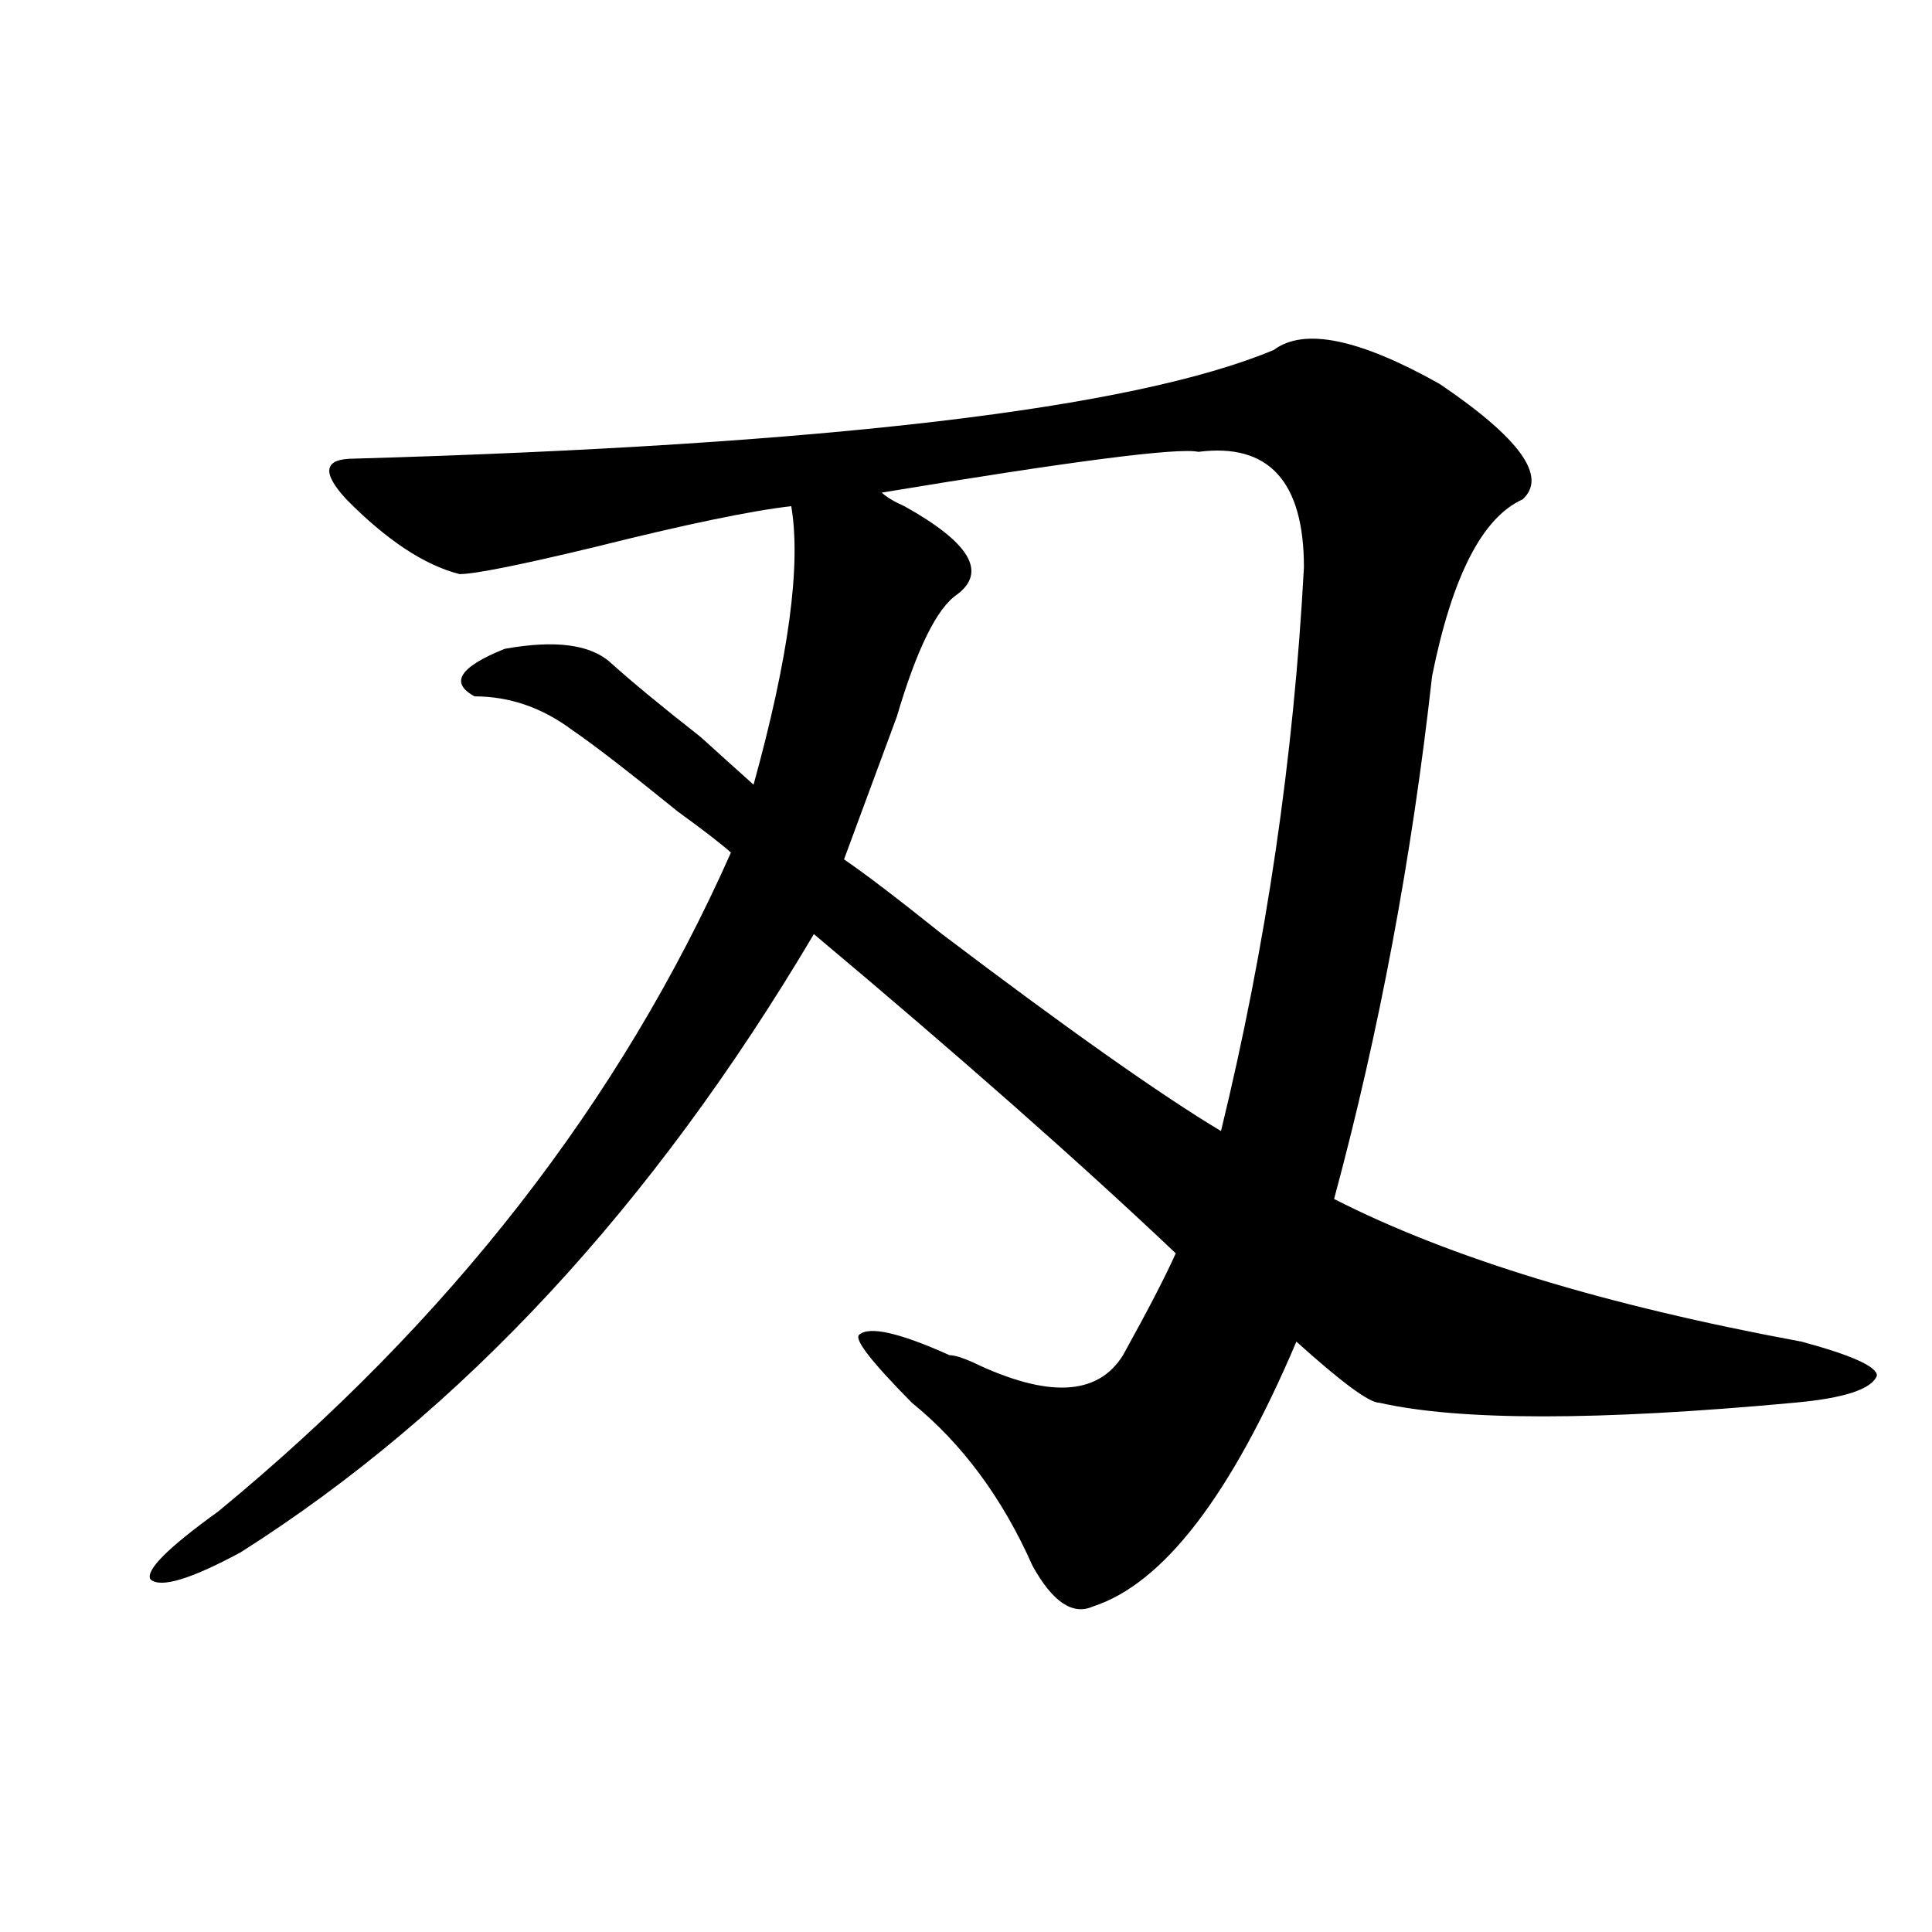
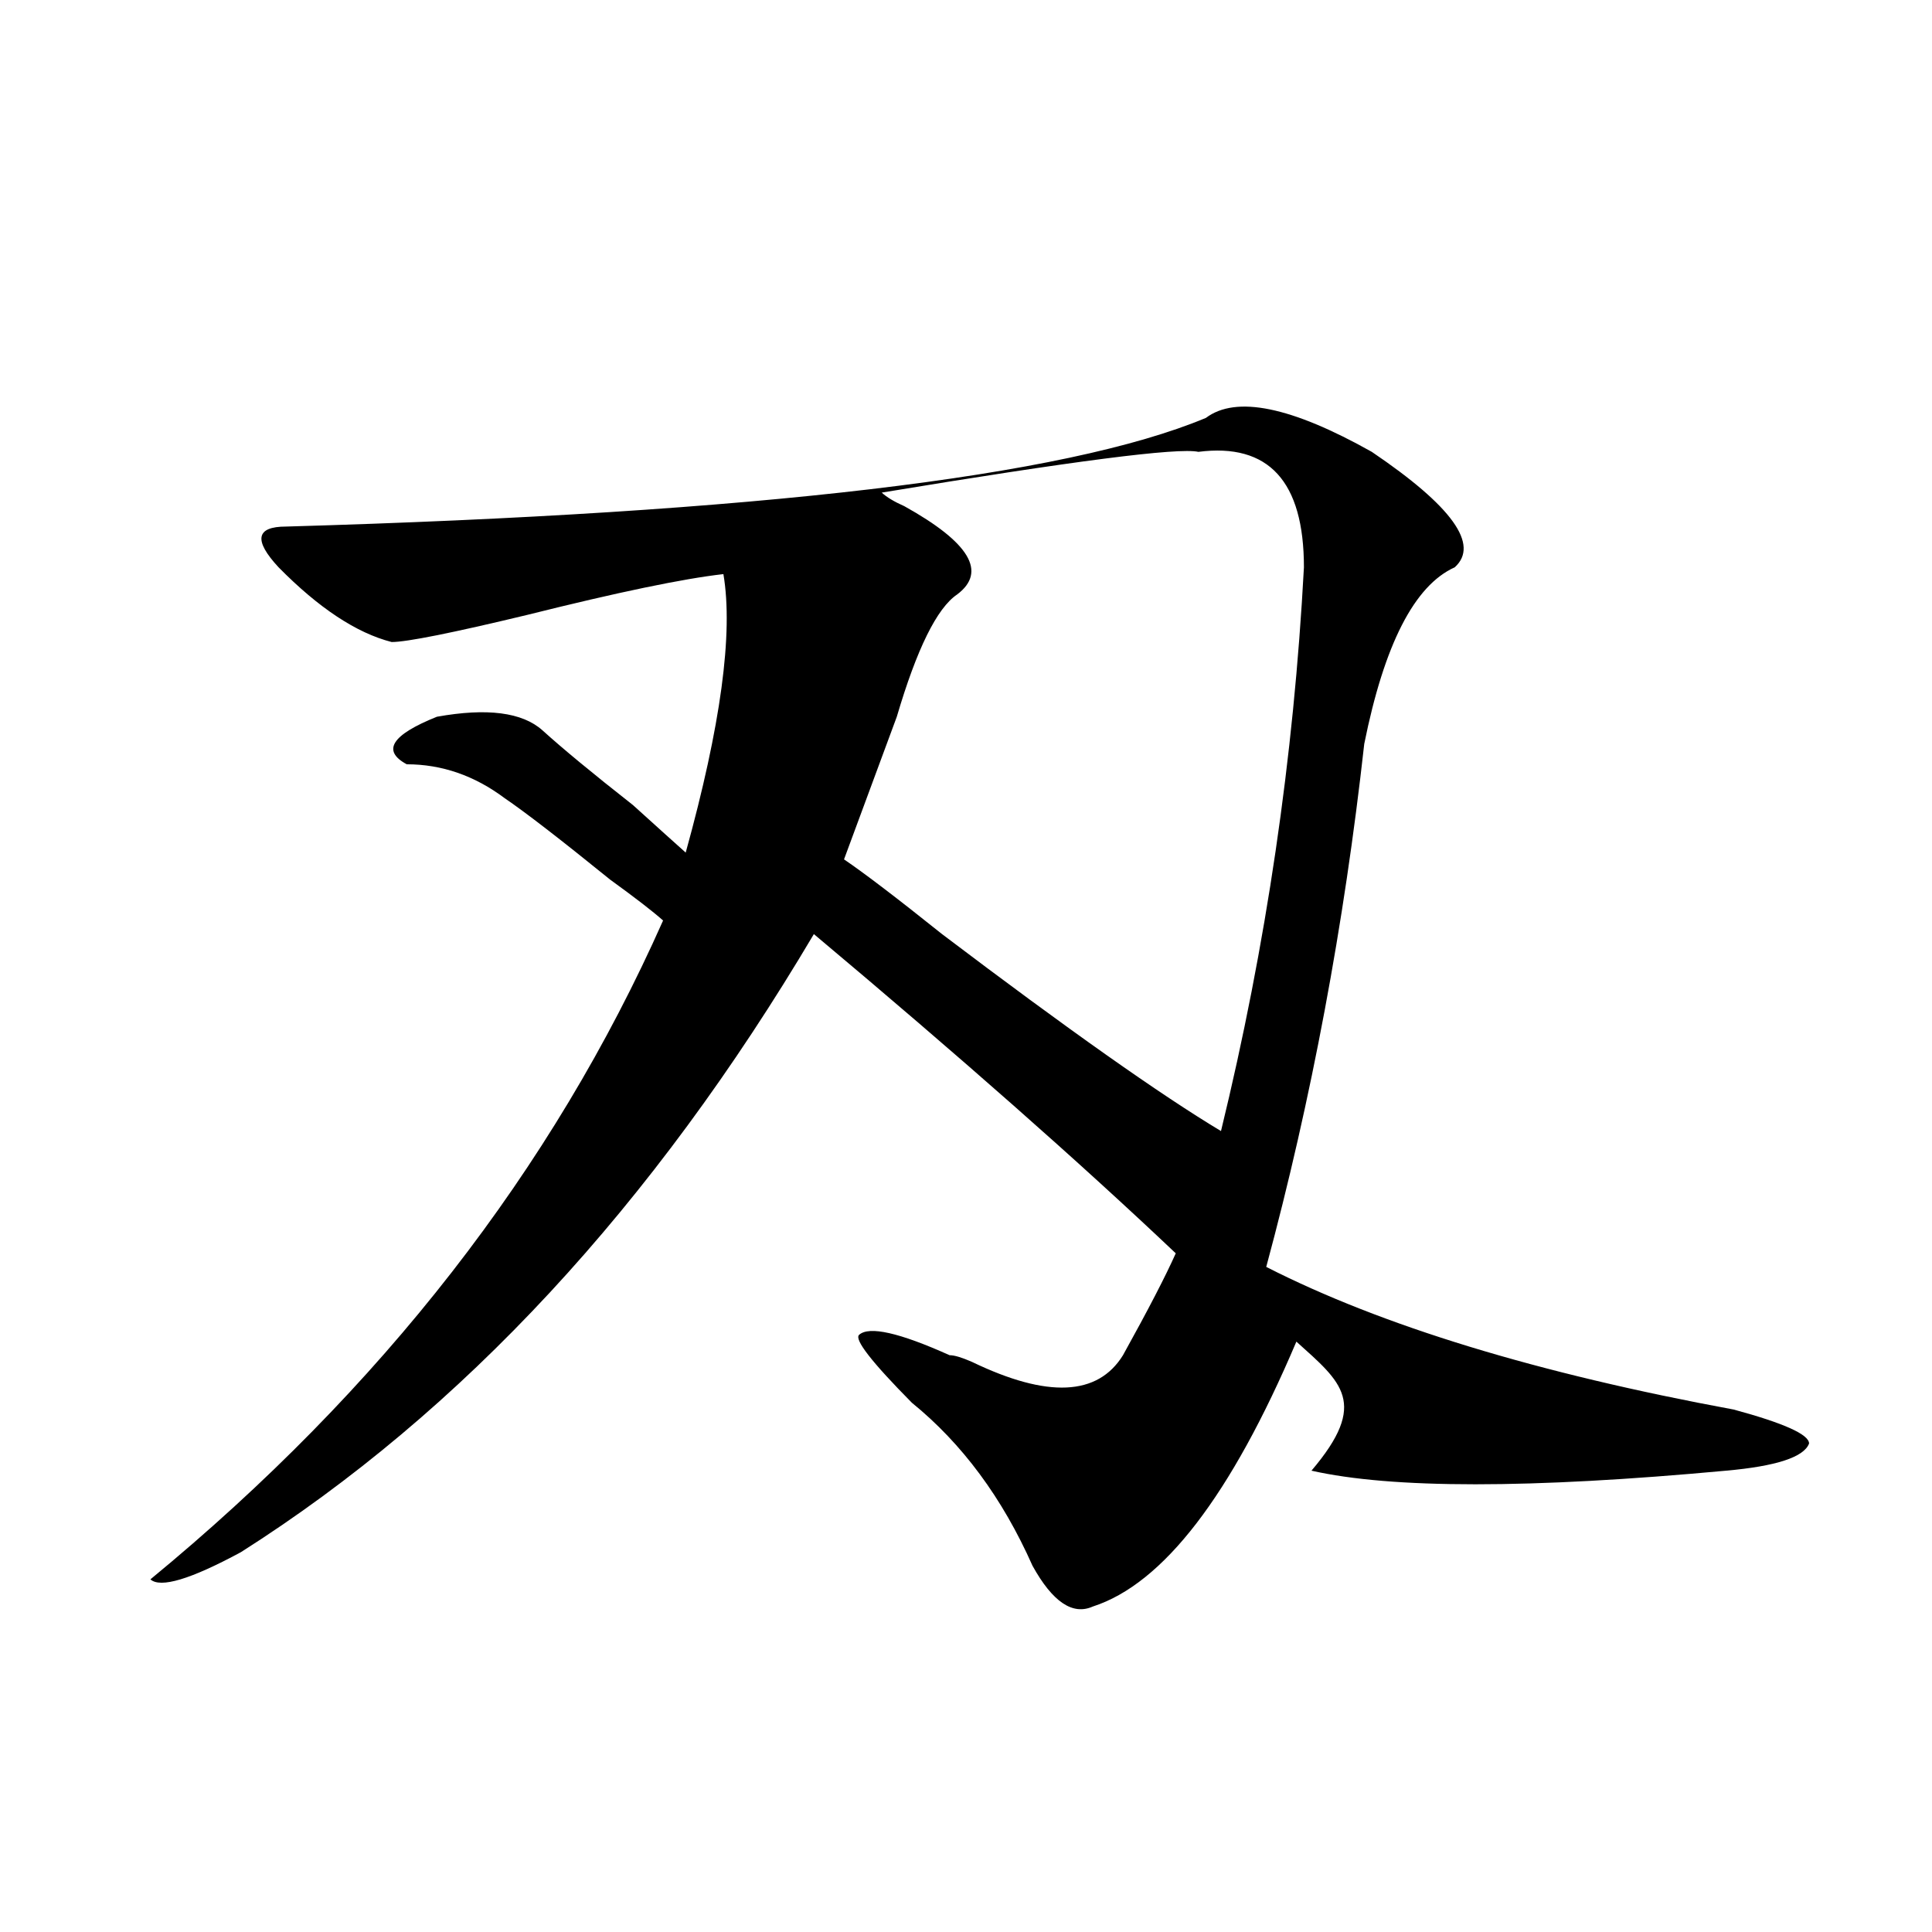
<svg xmlns="http://www.w3.org/2000/svg" version="1.1" id="图层_1" x="0px" y="0px" width="1000px" height="1000px" viewBox="0 0 1000 1000" enable-background="new 0 0 1000 1000" xml:space="preserve">
-   <path d="M671.008,694.422c-33.841,79.706-68.962,125.354-105.363,137.109c-10.427,4.669-20.854-2.362-31.219-21.094  c-15.609-35.156-36.463-63.281-62.438-84.375c-20.854-21.094-29.938-32.794-27.316-35.156c5.183-4.669,20.792-1.153,46.828,10.547  c2.561,0,6.463,1.208,11.707,3.516c39.023,18.786,64.998,17.578,78.047-3.516c12.987-23.401,22.072-40.979,27.316-52.734  c-49.45-46.856-111.888-101.953-187.313-165.234c-83.291,140.625-182.13,247.302-296.578,319.922  c-26.036,14.063-41.646,18.731-46.828,14.063c-2.622-4.725,9.085-16.37,35.121-35.156  c119.631-98.438,208.104-212.091,265.359-341.016c-5.244-4.669-14.329-11.7-27.316-21.094  c-26.036-21.094-44.268-35.156-54.633-42.188c-15.609-11.7-32.561-17.578-50.73-17.578c-13.049-7.031-7.805-15.216,15.609-24.609  c25.975-4.669,44.206-2.308,54.633,7.031c10.365,9.394,25.975,22.302,46.828,38.672c12.987,11.755,22.072,19.94,27.316,24.609  c18.17-65.589,24.694-113.653,19.512-144.141c-20.854,2.362-54.633,9.394-101.461,21.094c-39.023,9.394-62.438,14.063-70.242,14.063  c-18.231-4.669-37.743-17.578-58.535-38.672c-13.049-14.063-11.707-21.094,3.902-21.094c244.506-7.031,403.222-25.763,476.086-56.25  c15.609-11.7,44.206-5.823,85.852,17.578c41.584,28.125,55.913,48.065,42.926,59.766c-20.854,9.394-36.463,39.88-46.828,91.406  c-10.427,93.769-27.316,184.021-50.73,270.703c59.815,30.487,140.484,55.097,241.945,73.828  c25.975,7.031,39.023,12.909,39.023,17.578c-2.622,7.031-16.951,11.755-42.926,14.063c-101.461,9.394-173.045,9.394-214.629,0  C708.689,726.063,694.422,715.516,671.008,694.422z M674.91,293.641c0-44.495-18.231-64.435-54.633-59.766  c-10.427-2.308-65.06,4.724-163.898,21.094c2.561,2.362,6.463,4.724,11.707,7.031c33.779,18.786,42.926,34.003,27.316,45.703  c-10.427,7.031-20.854,28.125-31.219,63.281c-10.427,28.125-19.512,52.734-27.316,73.828c10.365,7.031,27.316,19.94,50.73,38.672  c64.998,49.219,113.168,83.222,144.387,101.953C655.398,489.362,669.666,392.078,674.91,293.641z" />
+   <path d="M671.008,694.422c-33.841,79.706-68.962,125.354-105.363,137.109c-10.427,4.669-20.854-2.362-31.219-21.094  c-15.609-35.156-36.463-63.281-62.438-84.375c-20.854-21.094-29.938-32.794-27.316-35.156c5.183-4.669,20.792-1.153,46.828,10.547  c2.561,0,6.463,1.208,11.707,3.516c39.023,18.786,64.998,17.578,78.047-3.516c12.987-23.401,22.072-40.979,27.316-52.734  c-49.45-46.856-111.888-101.953-187.313-165.234c-83.291,140.625-182.13,247.302-296.578,319.922  c-26.036,14.063-41.646,18.731-46.828,14.063c119.631-98.438,208.104-212.091,265.359-341.016c-5.244-4.669-14.329-11.7-27.316-21.094  c-26.036-21.094-44.268-35.156-54.633-42.188c-15.609-11.7-32.561-17.578-50.73-17.578c-13.049-7.031-7.805-15.216,15.609-24.609  c25.975-4.669,44.206-2.308,54.633,7.031c10.365,9.394,25.975,22.302,46.828,38.672c12.987,11.755,22.072,19.94,27.316,24.609  c18.17-65.589,24.694-113.653,19.512-144.141c-20.854,2.362-54.633,9.394-101.461,21.094c-39.023,9.394-62.438,14.063-70.242,14.063  c-18.231-4.669-37.743-17.578-58.535-38.672c-13.049-14.063-11.707-21.094,3.902-21.094c244.506-7.031,403.222-25.763,476.086-56.25  c15.609-11.7,44.206-5.823,85.852,17.578c41.584,28.125,55.913,48.065,42.926,59.766c-20.854,9.394-36.463,39.88-46.828,91.406  c-10.427,93.769-27.316,184.021-50.73,270.703c59.815,30.487,140.484,55.097,241.945,73.828  c25.975,7.031,39.023,12.909,39.023,17.578c-2.622,7.031-16.951,11.755-42.926,14.063c-101.461,9.394-173.045,9.394-214.629,0  C708.689,726.063,694.422,715.516,671.008,694.422z M674.91,293.641c0-44.495-18.231-64.435-54.633-59.766  c-10.427-2.308-65.06,4.724-163.898,21.094c2.561,2.362,6.463,4.724,11.707,7.031c33.779,18.786,42.926,34.003,27.316,45.703  c-10.427,7.031-20.854,28.125-31.219,63.281c-10.427,28.125-19.512,52.734-27.316,73.828c10.365,7.031,27.316,19.94,50.73,38.672  c64.998,49.219,113.168,83.222,144.387,101.953C655.398,489.362,669.666,392.078,674.91,293.641z" />
</svg>